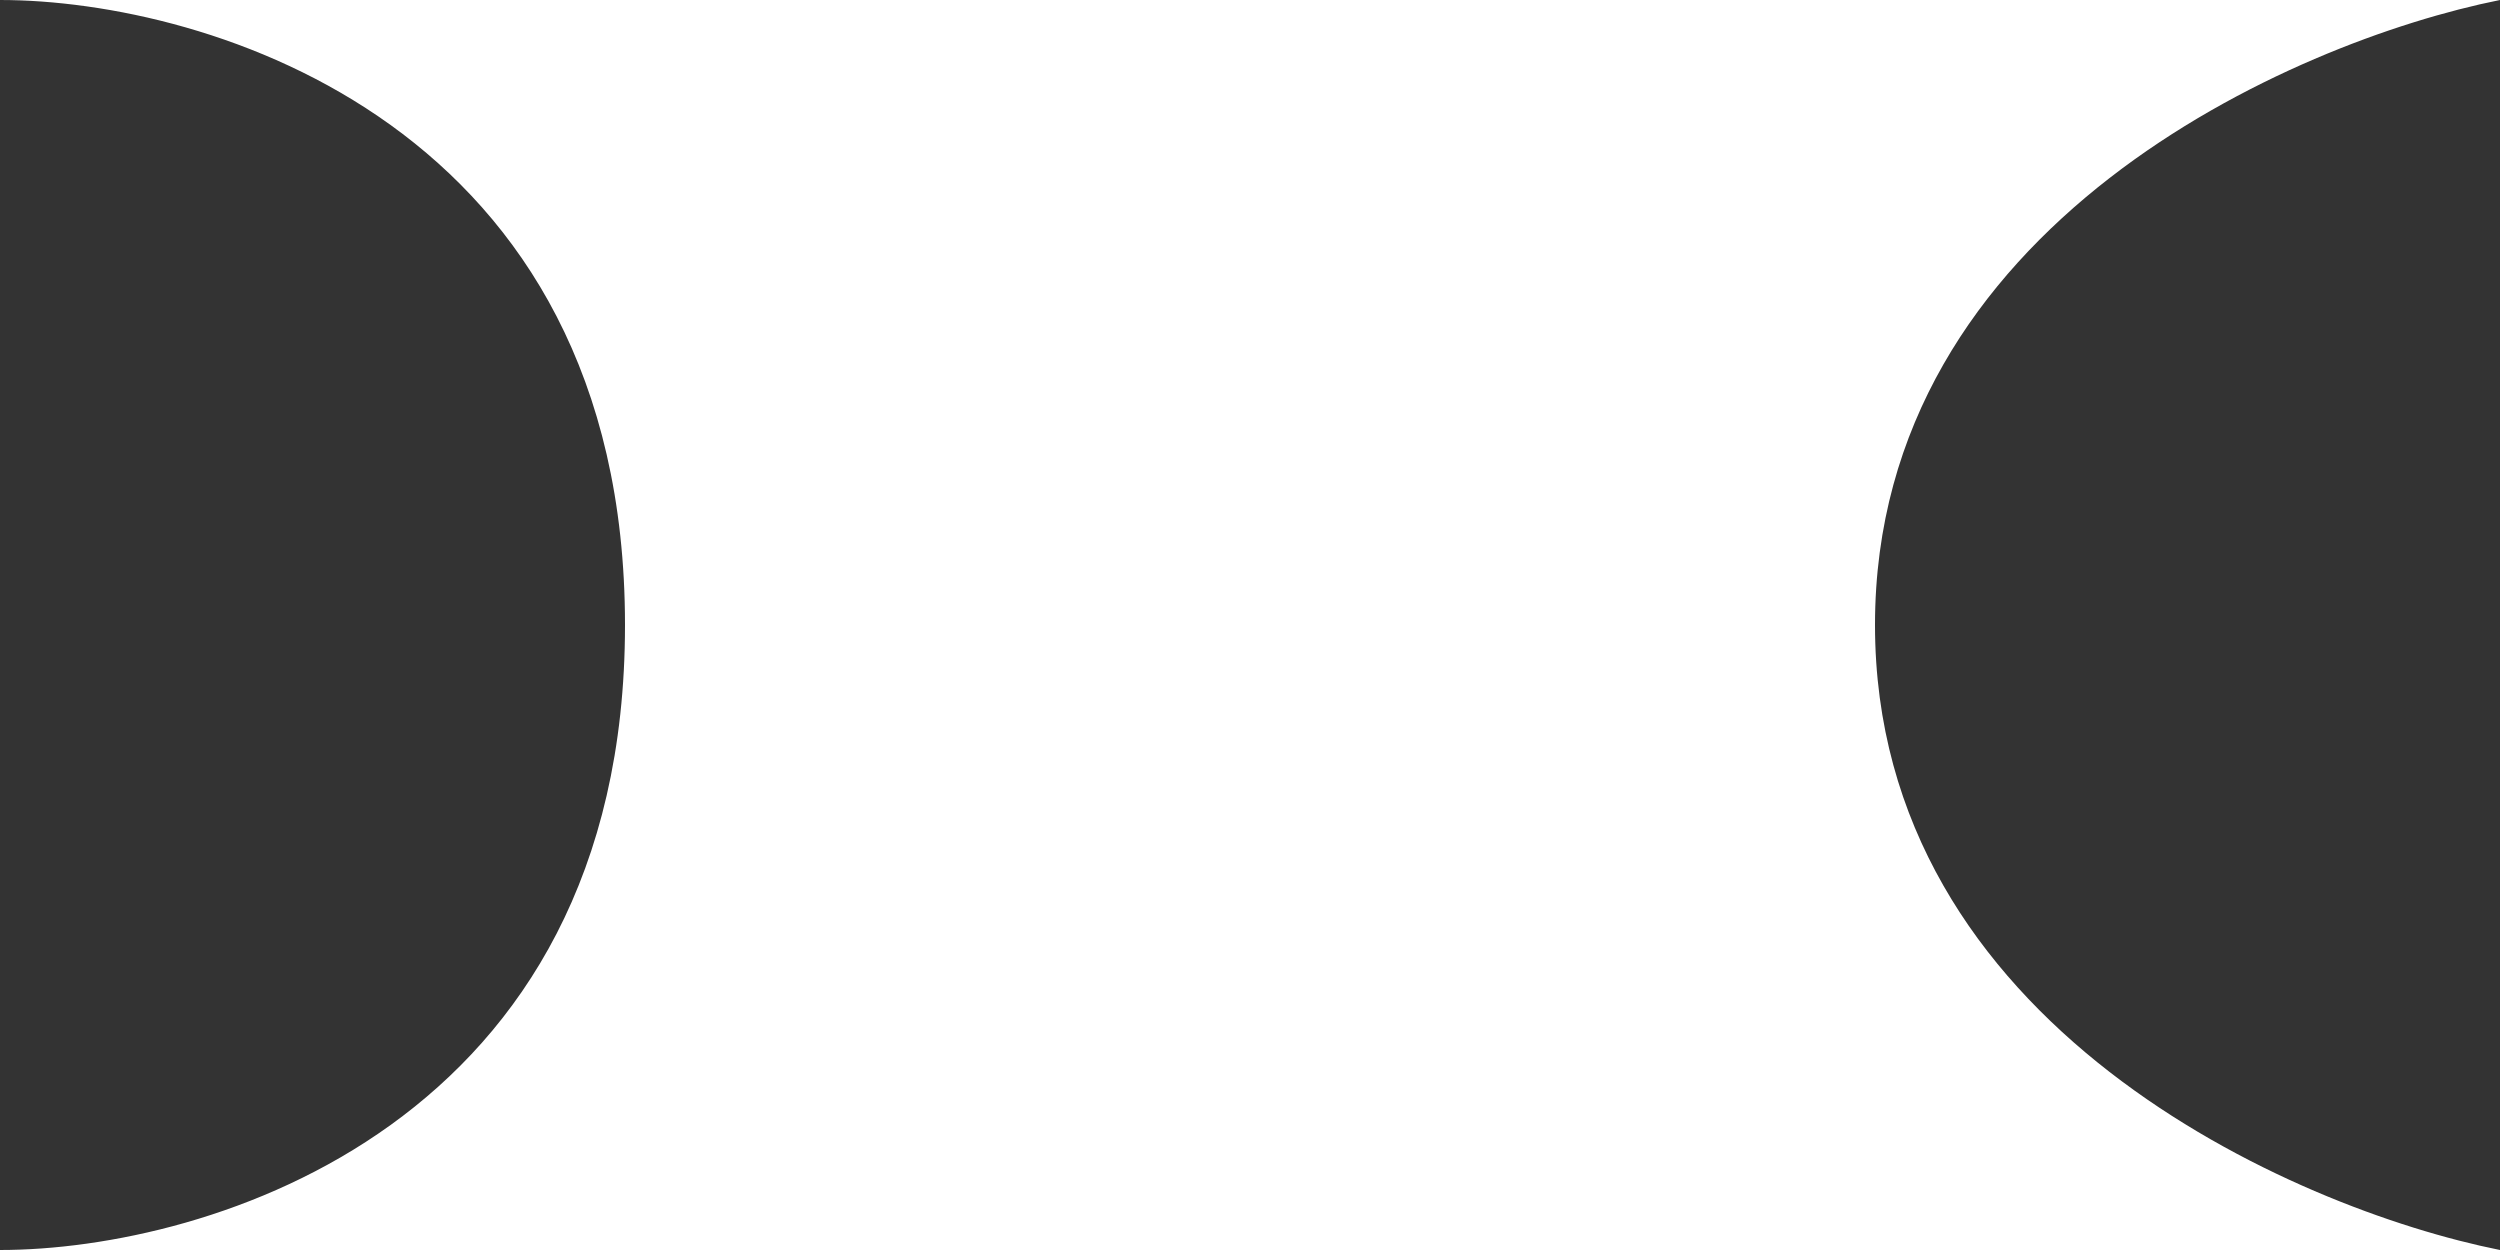
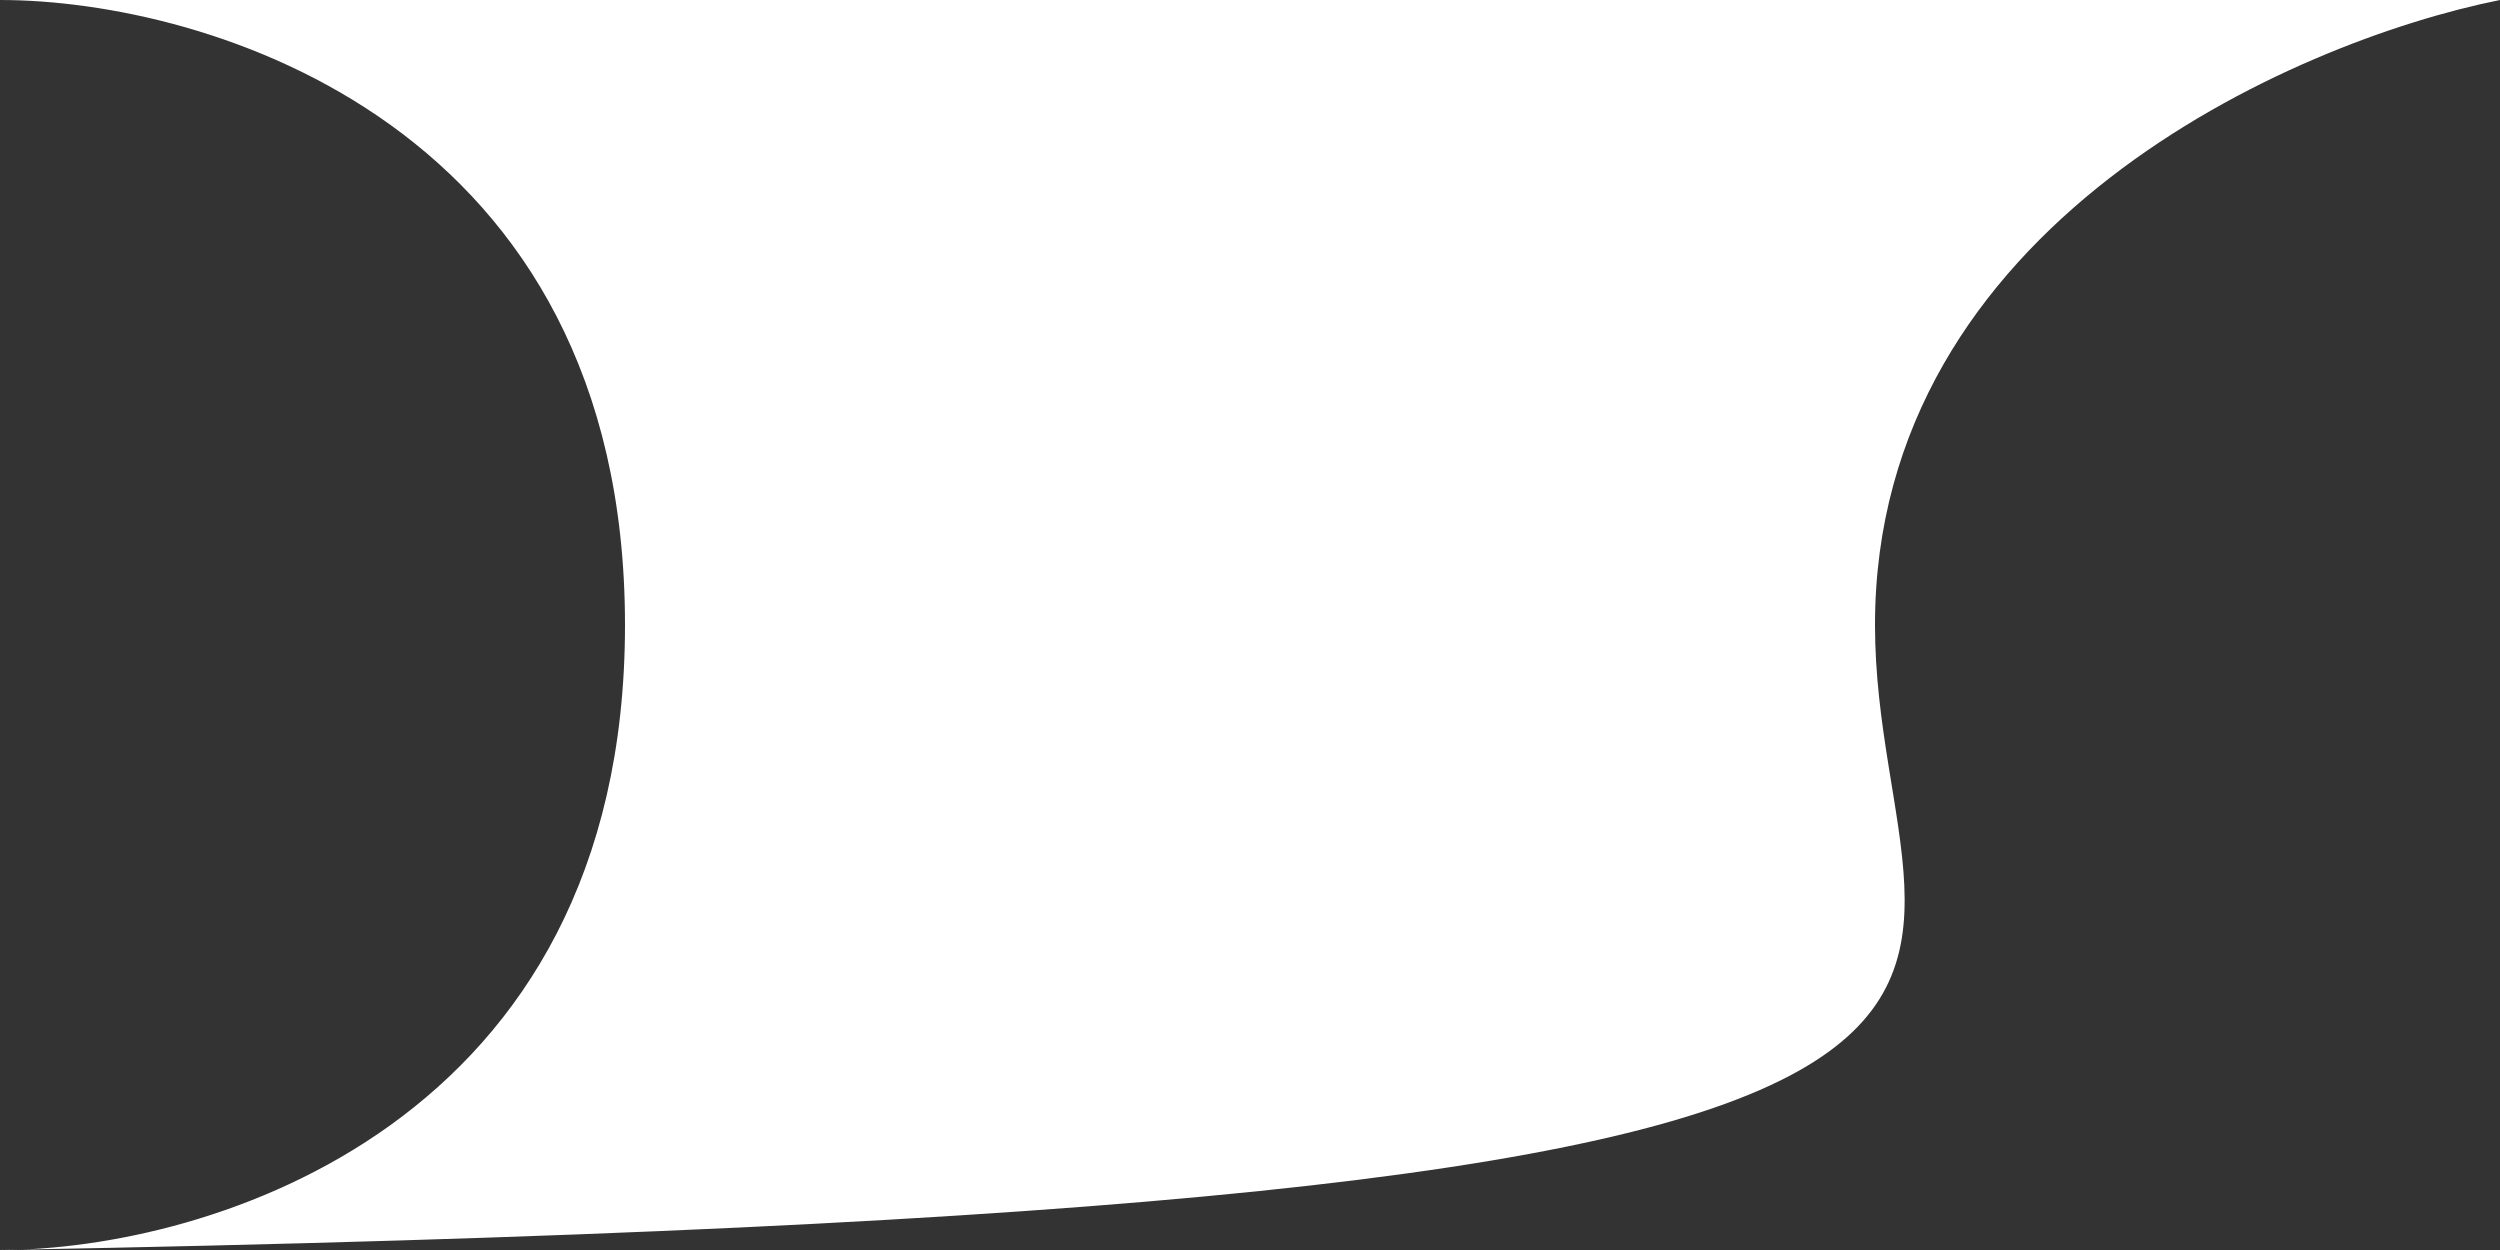
<svg xmlns="http://www.w3.org/2000/svg" width="10" height="5" viewBox="0 0 10 5" fill="none">
  <rect x="0" y="0" width="10" height="5" fill="#333333" stroke="none" />
-   <path d="M10 0H0C0.833 0 2.5 0.5 2.5 2.5C2.5 4.5 0.833 5 0 5H10C9.167 4.833 7.5 4.1 7.5 2.5C7.5 0.9 9.167 0.167 10 0Z" fill="white" />
+   <path d="M10 0H0C0.833 0 2.5 0.5 2.5 2.5C2.5 4.5 0.833 5 0 5C9.167 4.833 7.5 4.1 7.5 2.5C7.5 0.9 9.167 0.167 10 0Z" fill="white" />
</svg>